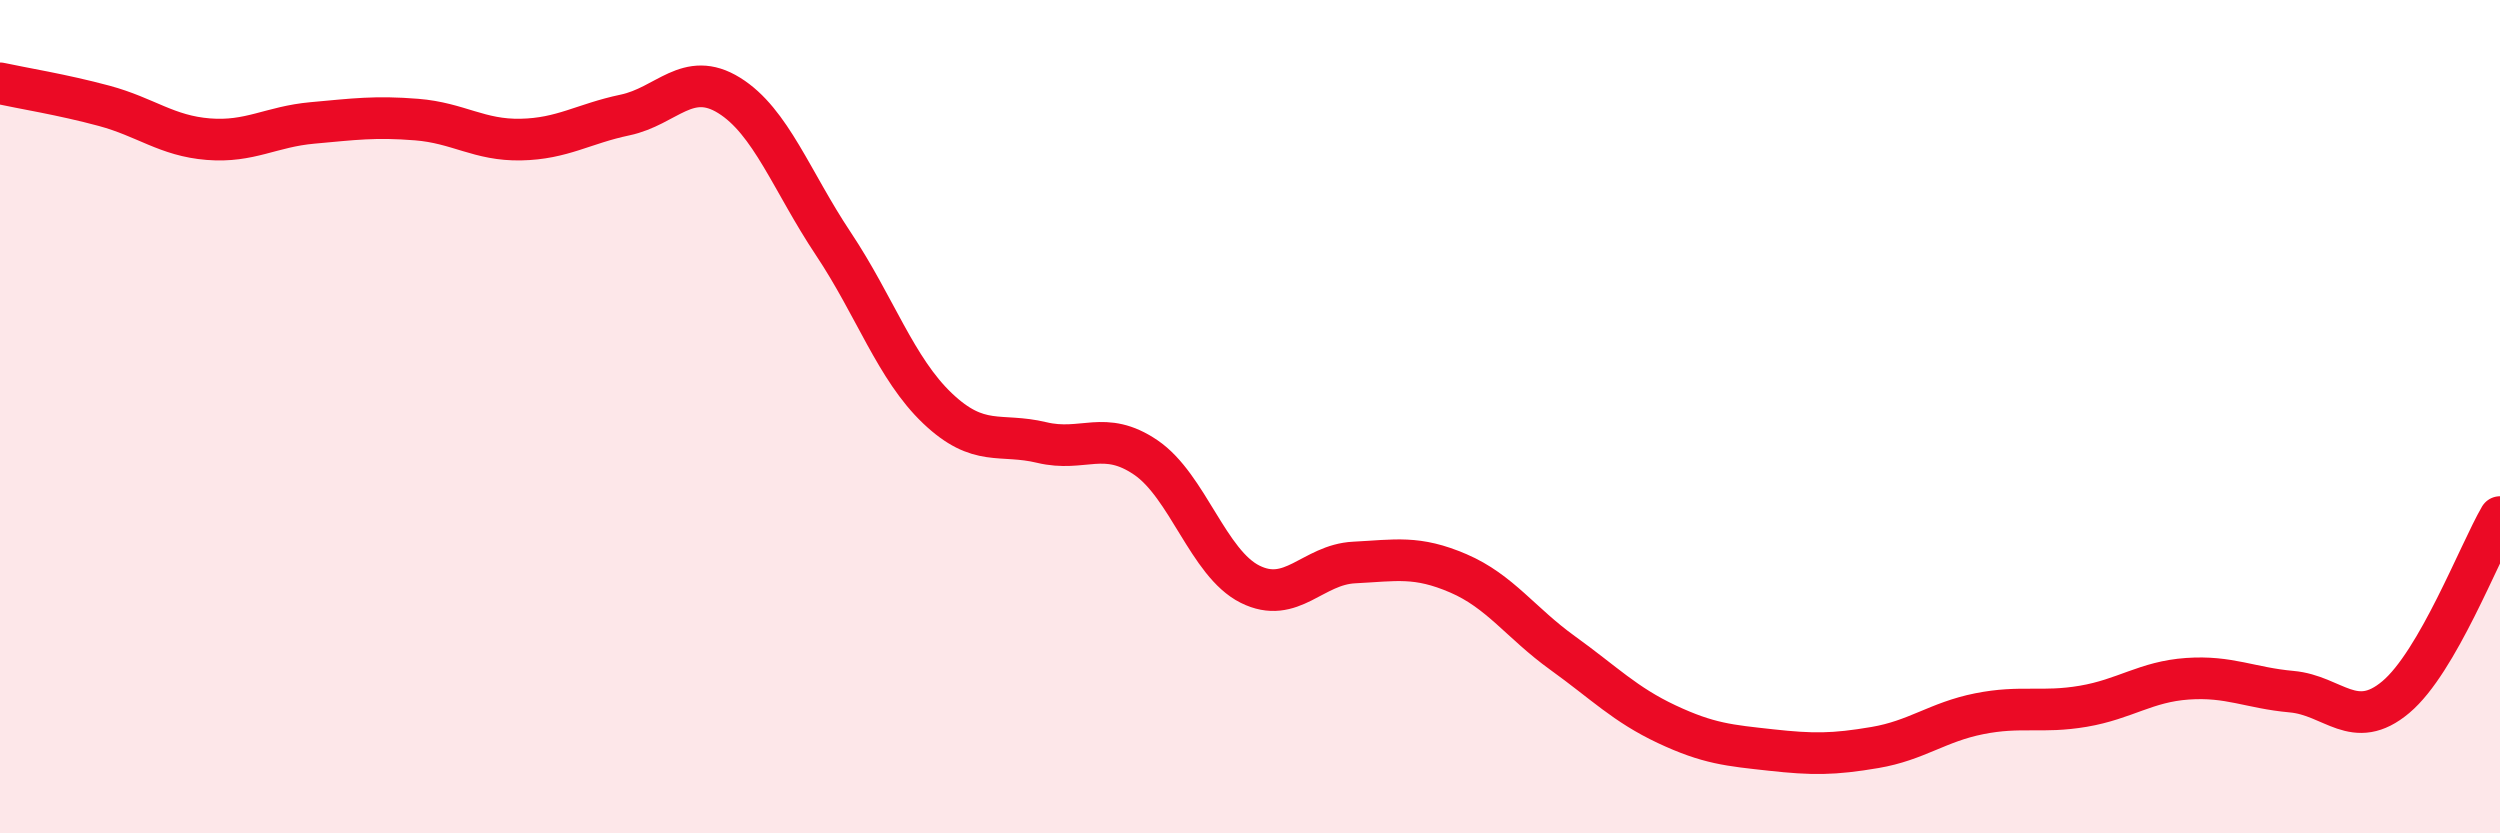
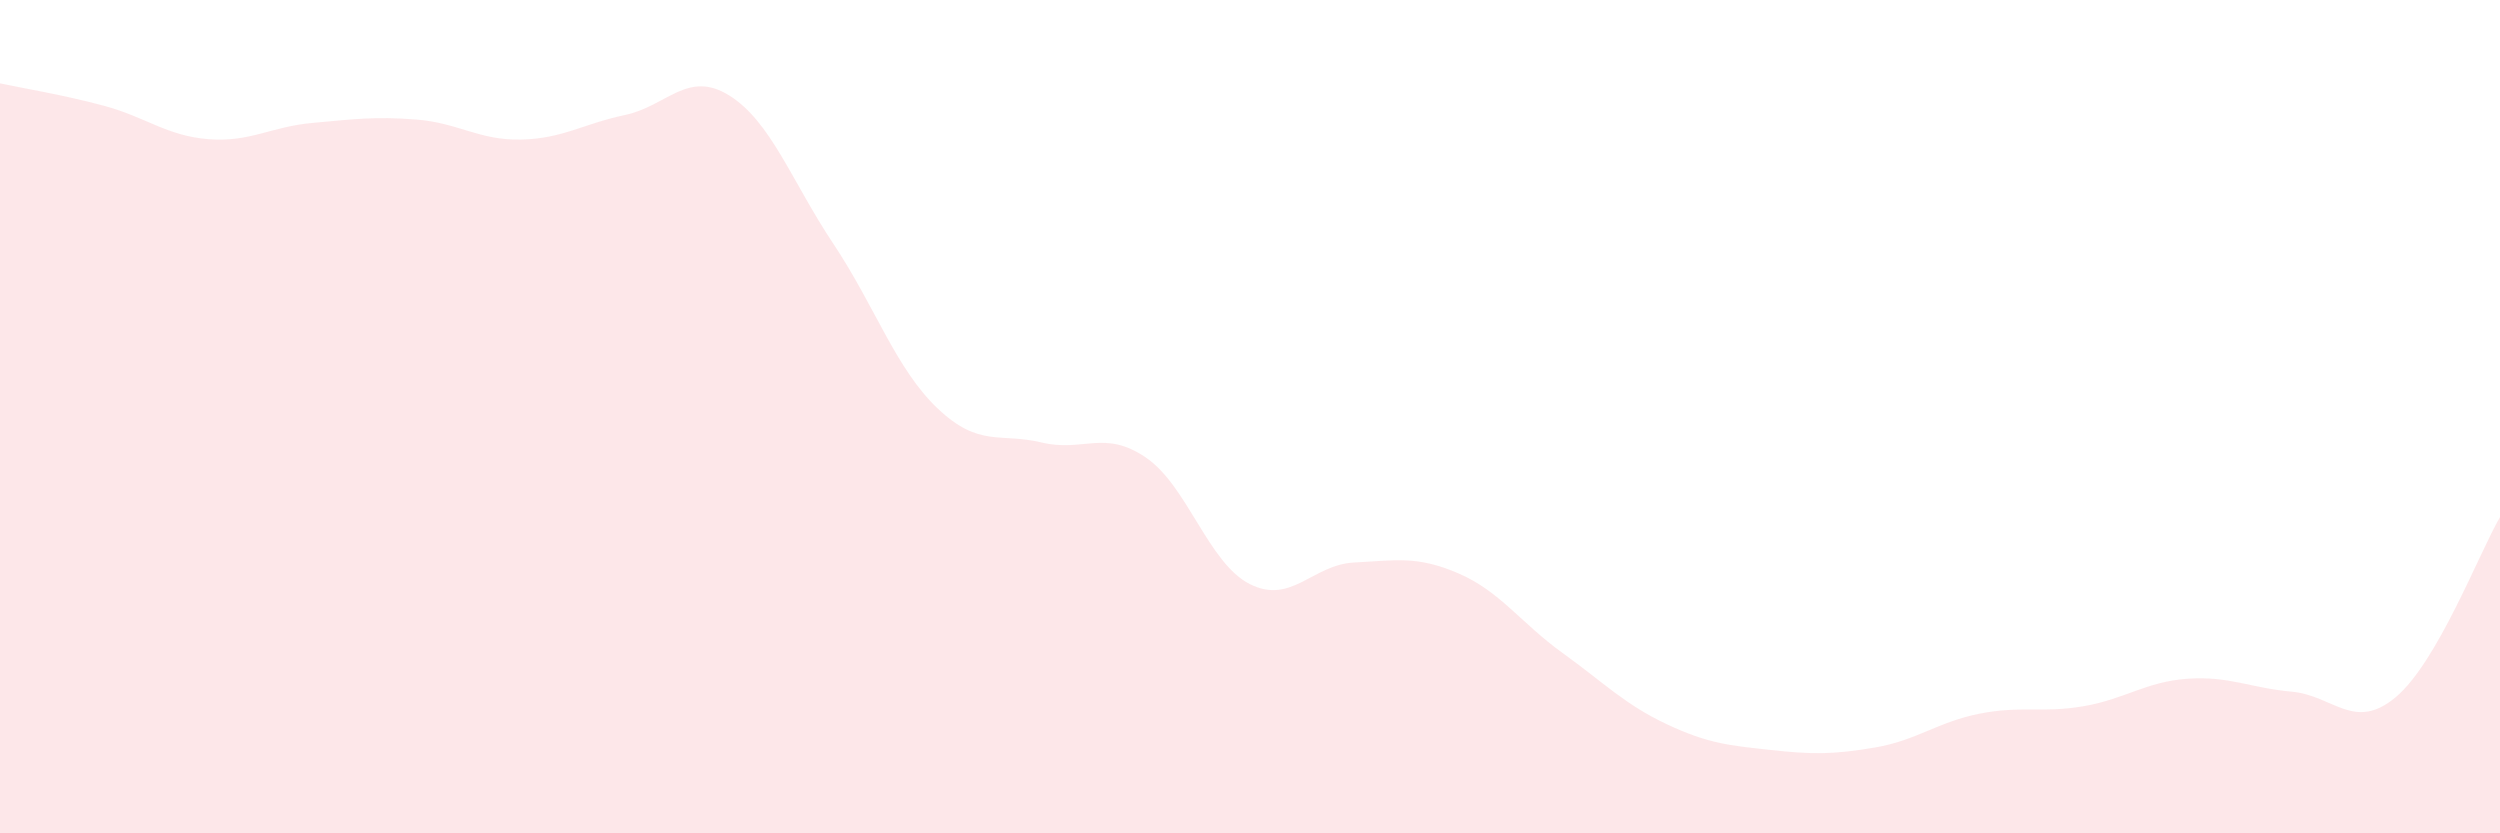
<svg xmlns="http://www.w3.org/2000/svg" width="60" height="20" viewBox="0 0 60 20">
  <path d="M 0,2 C 0.5,2.11 1.5,2.27 2.5,2.54 C 3.5,2.81 4,3.26 5,3.34 C 6,3.42 6.5,3.04 7.5,2.95 C 8.5,2.86 9,2.79 10,2.87 C 11,2.95 11.5,3.37 12.5,3.35 C 13.5,3.33 14,2.97 15,2.76 C 16,2.55 16.5,1.67 17.5,2.29 C 18.5,2.91 19,4.35 20,5.85 C 21,7.35 21.5,8.85 22.5,9.8 C 23.5,10.75 24,10.38 25,10.62 C 26,10.86 26.5,10.3 27.5,10.98 C 28.5,11.66 29,13.52 30,14.02 C 31,14.52 31.5,13.55 32.5,13.5 C 33.5,13.45 34,13.33 35,13.76 C 36,14.19 36.5,14.95 37.5,15.67 C 38.5,16.39 39,16.91 40,17.38 C 41,17.85 41.5,17.89 42.5,18 C 43.5,18.11 44,18.11 45,17.94 C 46,17.77 46.5,17.33 47.5,17.13 C 48.5,16.93 49,17.12 50,16.95 C 51,16.78 51.5,16.36 52.5,16.29 C 53.5,16.22 54,16.51 55,16.6 C 56,16.69 56.5,17.57 57.5,16.73 C 58.5,15.89 59.5,13.27 60,12.41L60 20L0 20Z" fill="#EB0A25" opacity="0.1" stroke-linecap="round" stroke-linejoin="round" />
-   <path d="M 0,2 C 0.5,2.11 1.5,2.27 2.5,2.54 C 3.5,2.81 4,3.26 5,3.34 C 6,3.42 6.5,3.04 7.5,2.95 C 8.5,2.86 9,2.79 10,2.87 C 11,2.95 11.5,3.37 12.5,3.35 C 13.5,3.33 14,2.97 15,2.76 C 16,2.55 16.5,1.67 17.5,2.29 C 18.5,2.91 19,4.35 20,5.85 C 21,7.35 21.5,8.85 22.5,9.8 C 23.5,10.75 24,10.38 25,10.62 C 26,10.86 26.5,10.3 27.5,10.98 C 28.5,11.66 29,13.52 30,14.02 C 31,14.52 31.5,13.55 32.5,13.5 C 33.5,13.45 34,13.33 35,13.76 C 36,14.19 36.5,14.95 37.5,15.67 C 38.5,16.39 39,16.91 40,17.38 C 41,17.85 41.5,17.89 42.5,18 C 43.5,18.11 44,18.11 45,17.94 C 46,17.77 46.5,17.33 47.5,17.13 C 48.5,16.93 49,17.12 50,16.95 C 51,16.78 51.5,16.36 52.5,16.29 C 53.5,16.22 54,16.51 55,16.6 C 56,16.69 56.5,17.57 57.5,16.73 C 58.5,15.89 59.5,13.27 60,12.41" stroke="#EB0A25" stroke-width="1" fill="none" stroke-linecap="round" stroke-linejoin="round" />
</svg>